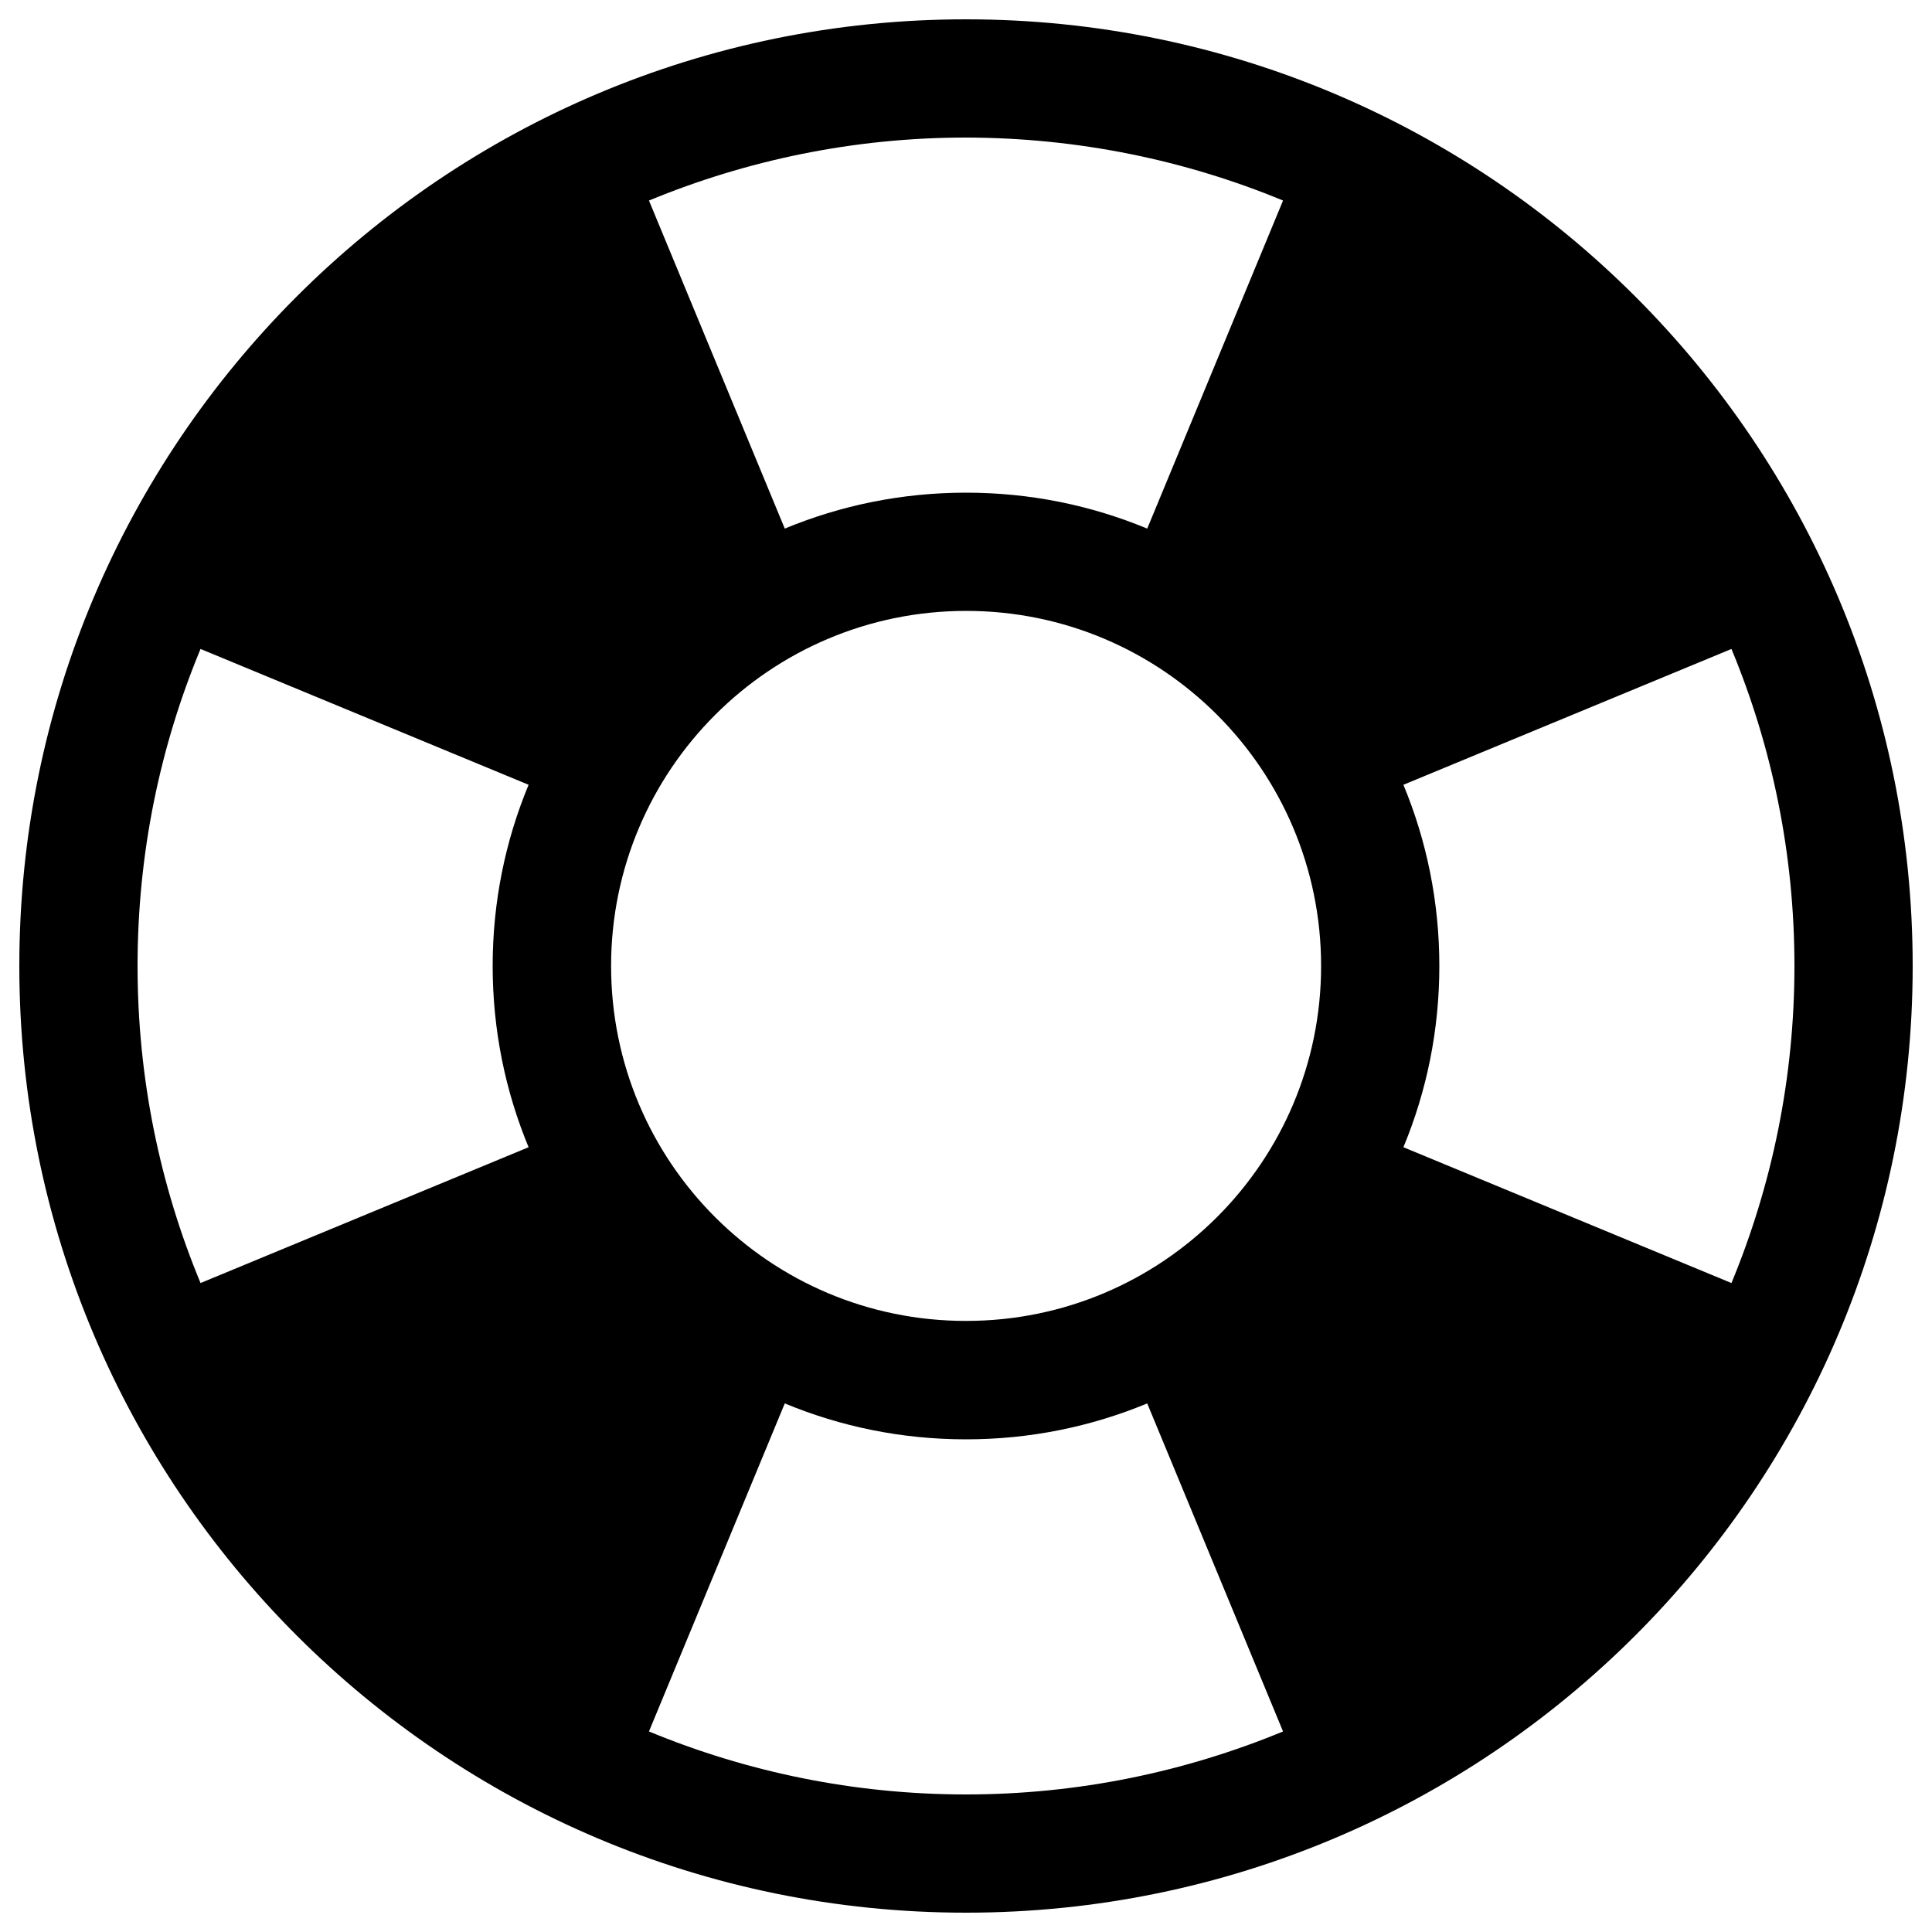
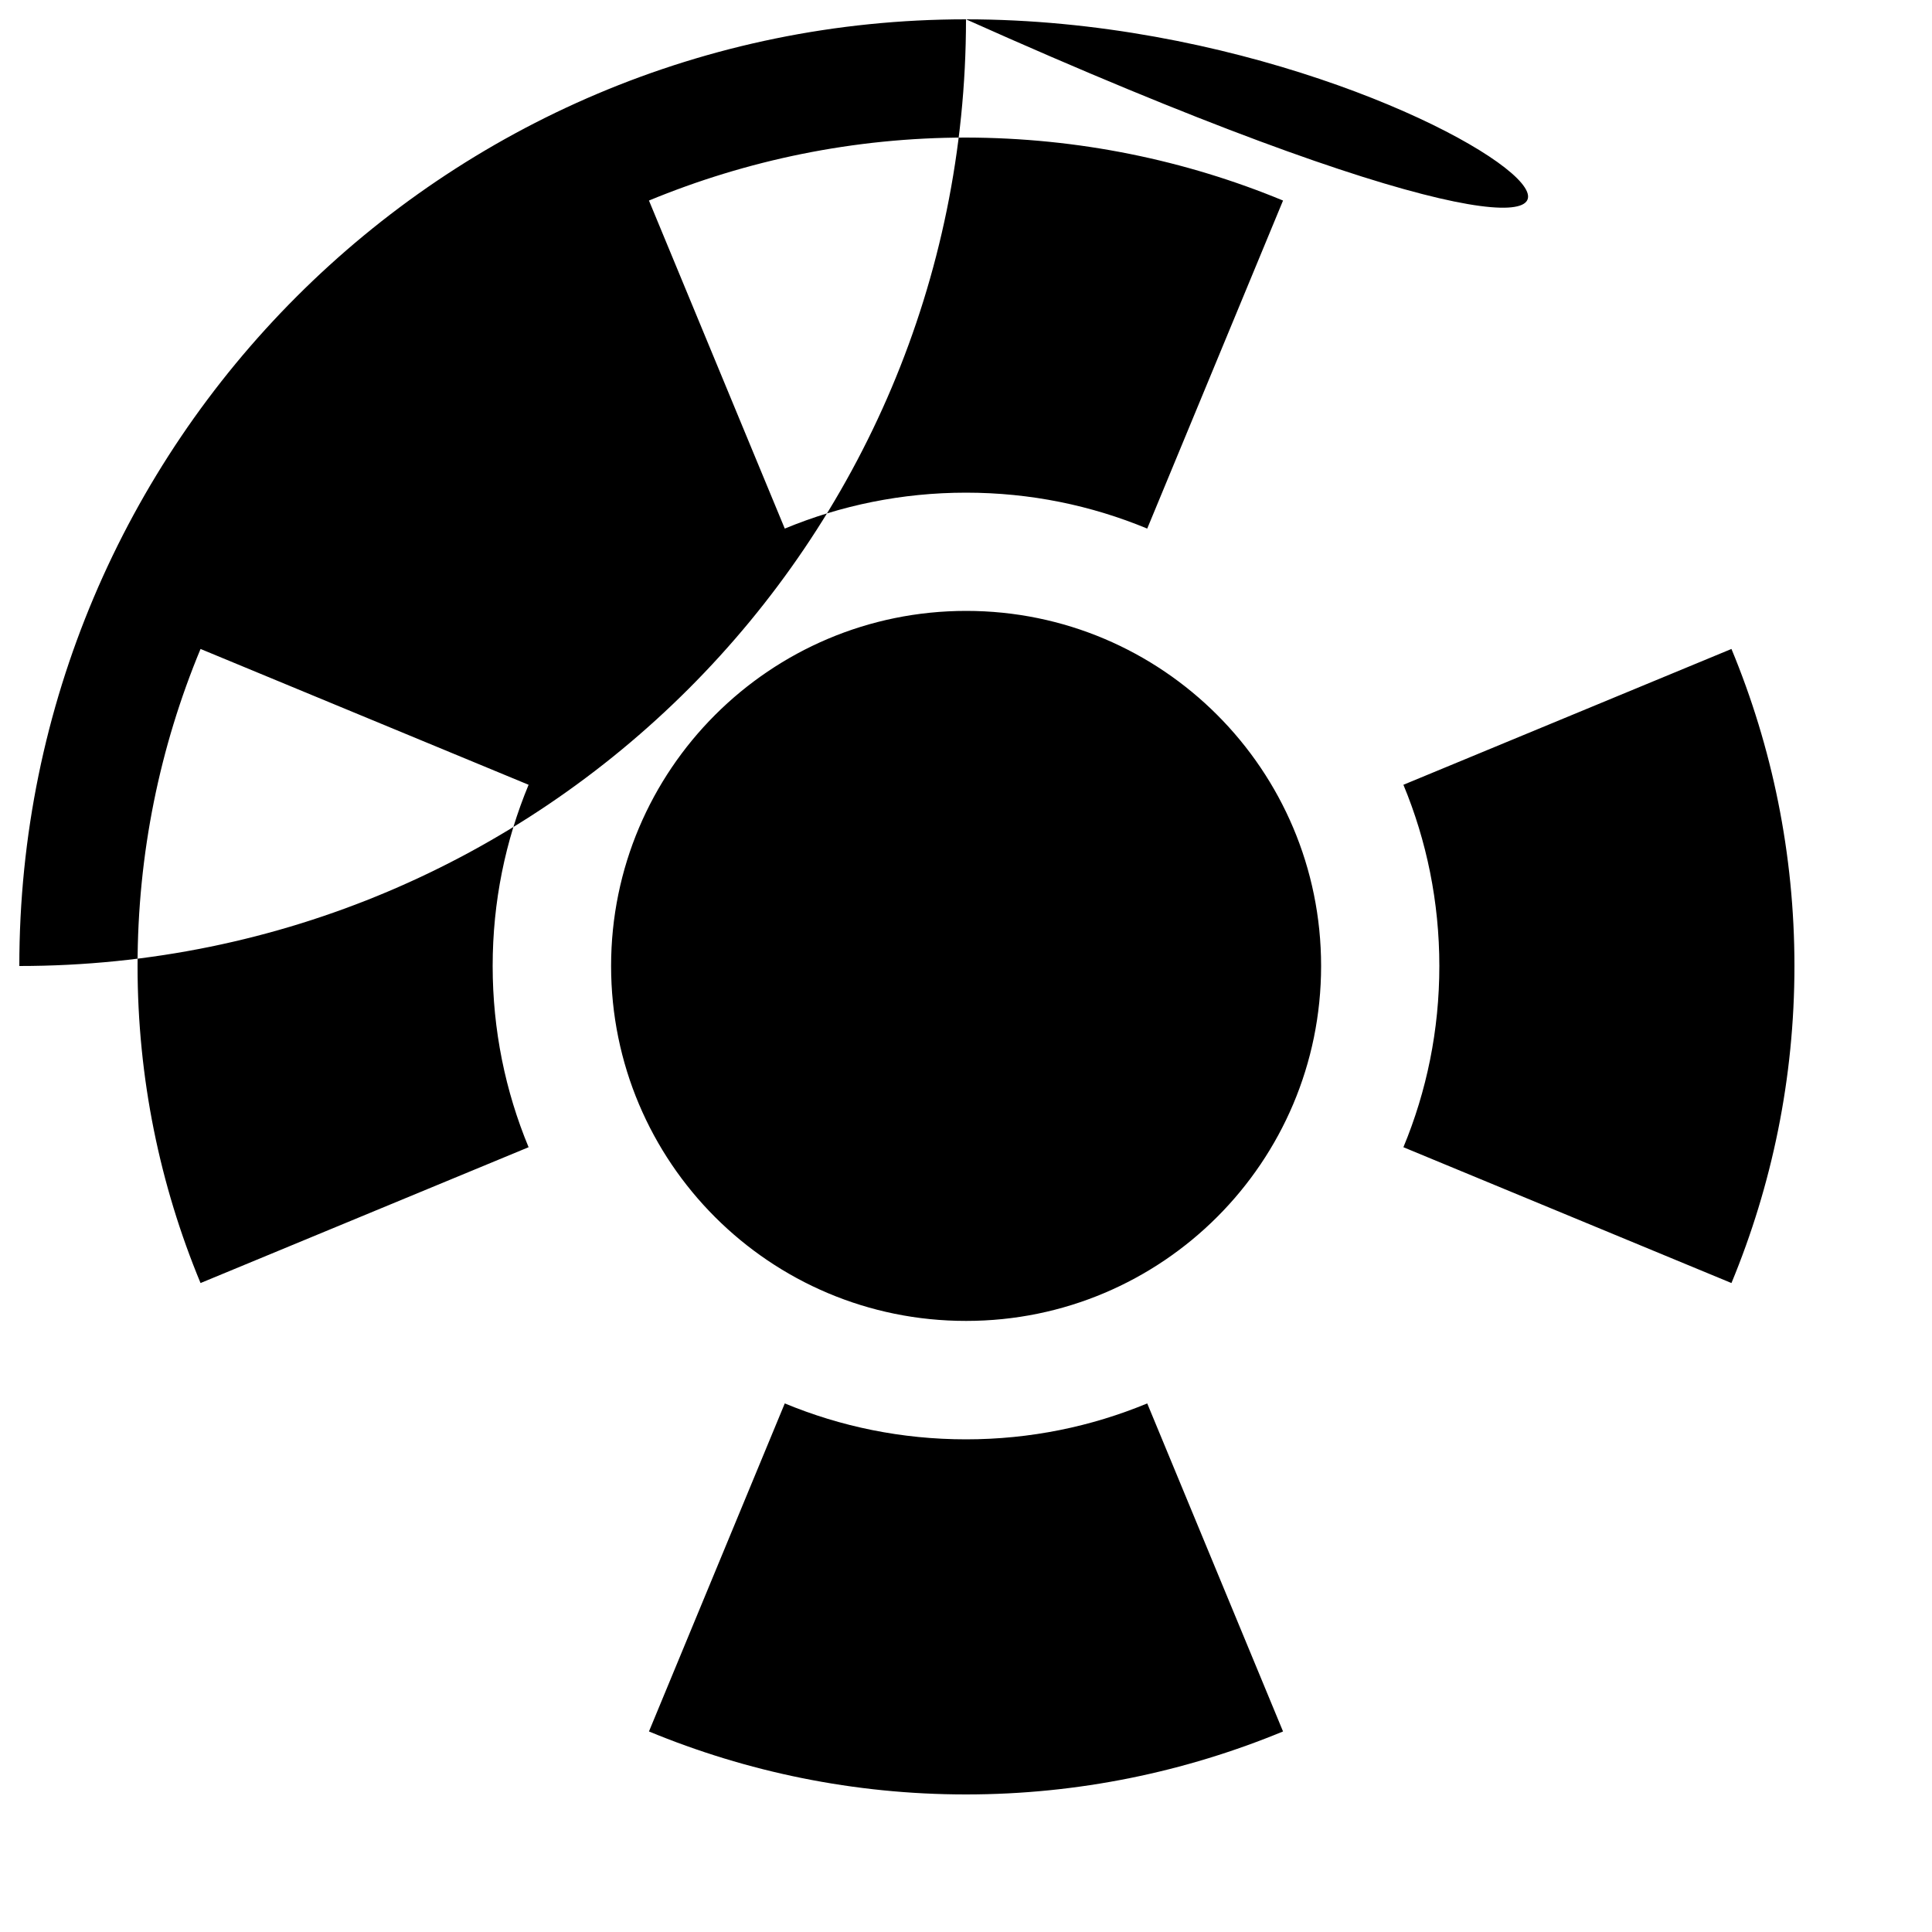
<svg xmlns="http://www.w3.org/2000/svg" version="1.1" x="0px" y="0px" viewBox="0 0 1000 1000" enable-background="new 0 0 1000 1000" xml:space="preserve">
  <g>
-     <path d="M500,10C229.4,10,10,229.4,10,500c0,270.6,219.4,490,490,490c270.6,0,490-219.4,490-490C990,229.4,770.6,10,500,10L500,10z M316.3,500c0-101.5,82.3-183.8,183.8-183.8c101.5,0,183.7,82.3,183.7,183.8c0,101.5-82.3,183.7-183.7,183.7C398.5,683.8,316.3,601.5,316.3,500L316.3,500z M896.2,664.1L896.2,664.1l-169.8-70.3c12-28.9,18.6-60.5,18.6-93.8c0-33.2-6.6-64.9-18.6-93.8l169.8-70.3c21,50.6,32.6,106,32.6,164.1C928.8,558.2,917.1,613.6,896.2,664.1L896.2,664.1L896.2,664.1z M664.1,103.8L664.1,103.8L664.1,103.8l-70.3,169.8c-28.9-12-60.5-18.6-93.8-18.6c-33.2,0-64.9,6.6-93.8,18.6l-70.3-169.8c50.6-20.9,106-32.6,164.1-32.6C558.1,71.3,613.6,82.9,664.1,103.8L664.1,103.8z M103.8,335.9l169.8,70.3c-12,28.9-18.6,60.5-18.6,93.8c0,33.2,6.6,64.9,18.6,93.8l-169.8,70.3c-21-50.6-32.6-106-32.6-164.1C71.2,441.8,82.8,386.4,103.8,335.9L103.8,335.9z M335.9,896.2l70.3-169.8c28.9,12,60.5,18.6,93.8,18.6c33.2,0,64.9-6.6,93.8-18.6l70.3,169.8c-50.6,20.9-106,32.6-164.1,32.6C441.9,928.8,386.4,917.1,335.9,896.2L335.9,896.2z" />
+     <path d="M500,10C229.4,10,10,229.4,10,500c270.6,0,490-219.4,490-490C990,229.4,770.6,10,500,10L500,10z M316.3,500c0-101.5,82.3-183.8,183.8-183.8c101.5,0,183.7,82.3,183.7,183.8c0,101.5-82.3,183.7-183.7,183.7C398.5,683.8,316.3,601.5,316.3,500L316.3,500z M896.2,664.1L896.2,664.1l-169.8-70.3c12-28.9,18.6-60.5,18.6-93.8c0-33.2-6.6-64.9-18.6-93.8l169.8-70.3c21,50.6,32.6,106,32.6,164.1C928.8,558.2,917.1,613.6,896.2,664.1L896.2,664.1L896.2,664.1z M664.1,103.8L664.1,103.8L664.1,103.8l-70.3,169.8c-28.9-12-60.5-18.6-93.8-18.6c-33.2,0-64.9,6.6-93.8,18.6l-70.3-169.8c50.6-20.9,106-32.6,164.1-32.6C558.1,71.3,613.6,82.9,664.1,103.8L664.1,103.8z M103.8,335.9l169.8,70.3c-12,28.9-18.6,60.5-18.6,93.8c0,33.2,6.6,64.9,18.6,93.8l-169.8,70.3c-21-50.6-32.6-106-32.6-164.1C71.2,441.8,82.8,386.4,103.8,335.9L103.8,335.9z M335.9,896.2l70.3-169.8c28.9,12,60.5,18.6,93.8,18.6c33.2,0,64.9-6.6,93.8-18.6l70.3,169.8c-50.6,20.9-106,32.6-164.1,32.6C441.9,928.8,386.4,917.1,335.9,896.2L335.9,896.2z" />
  </g>
</svg>